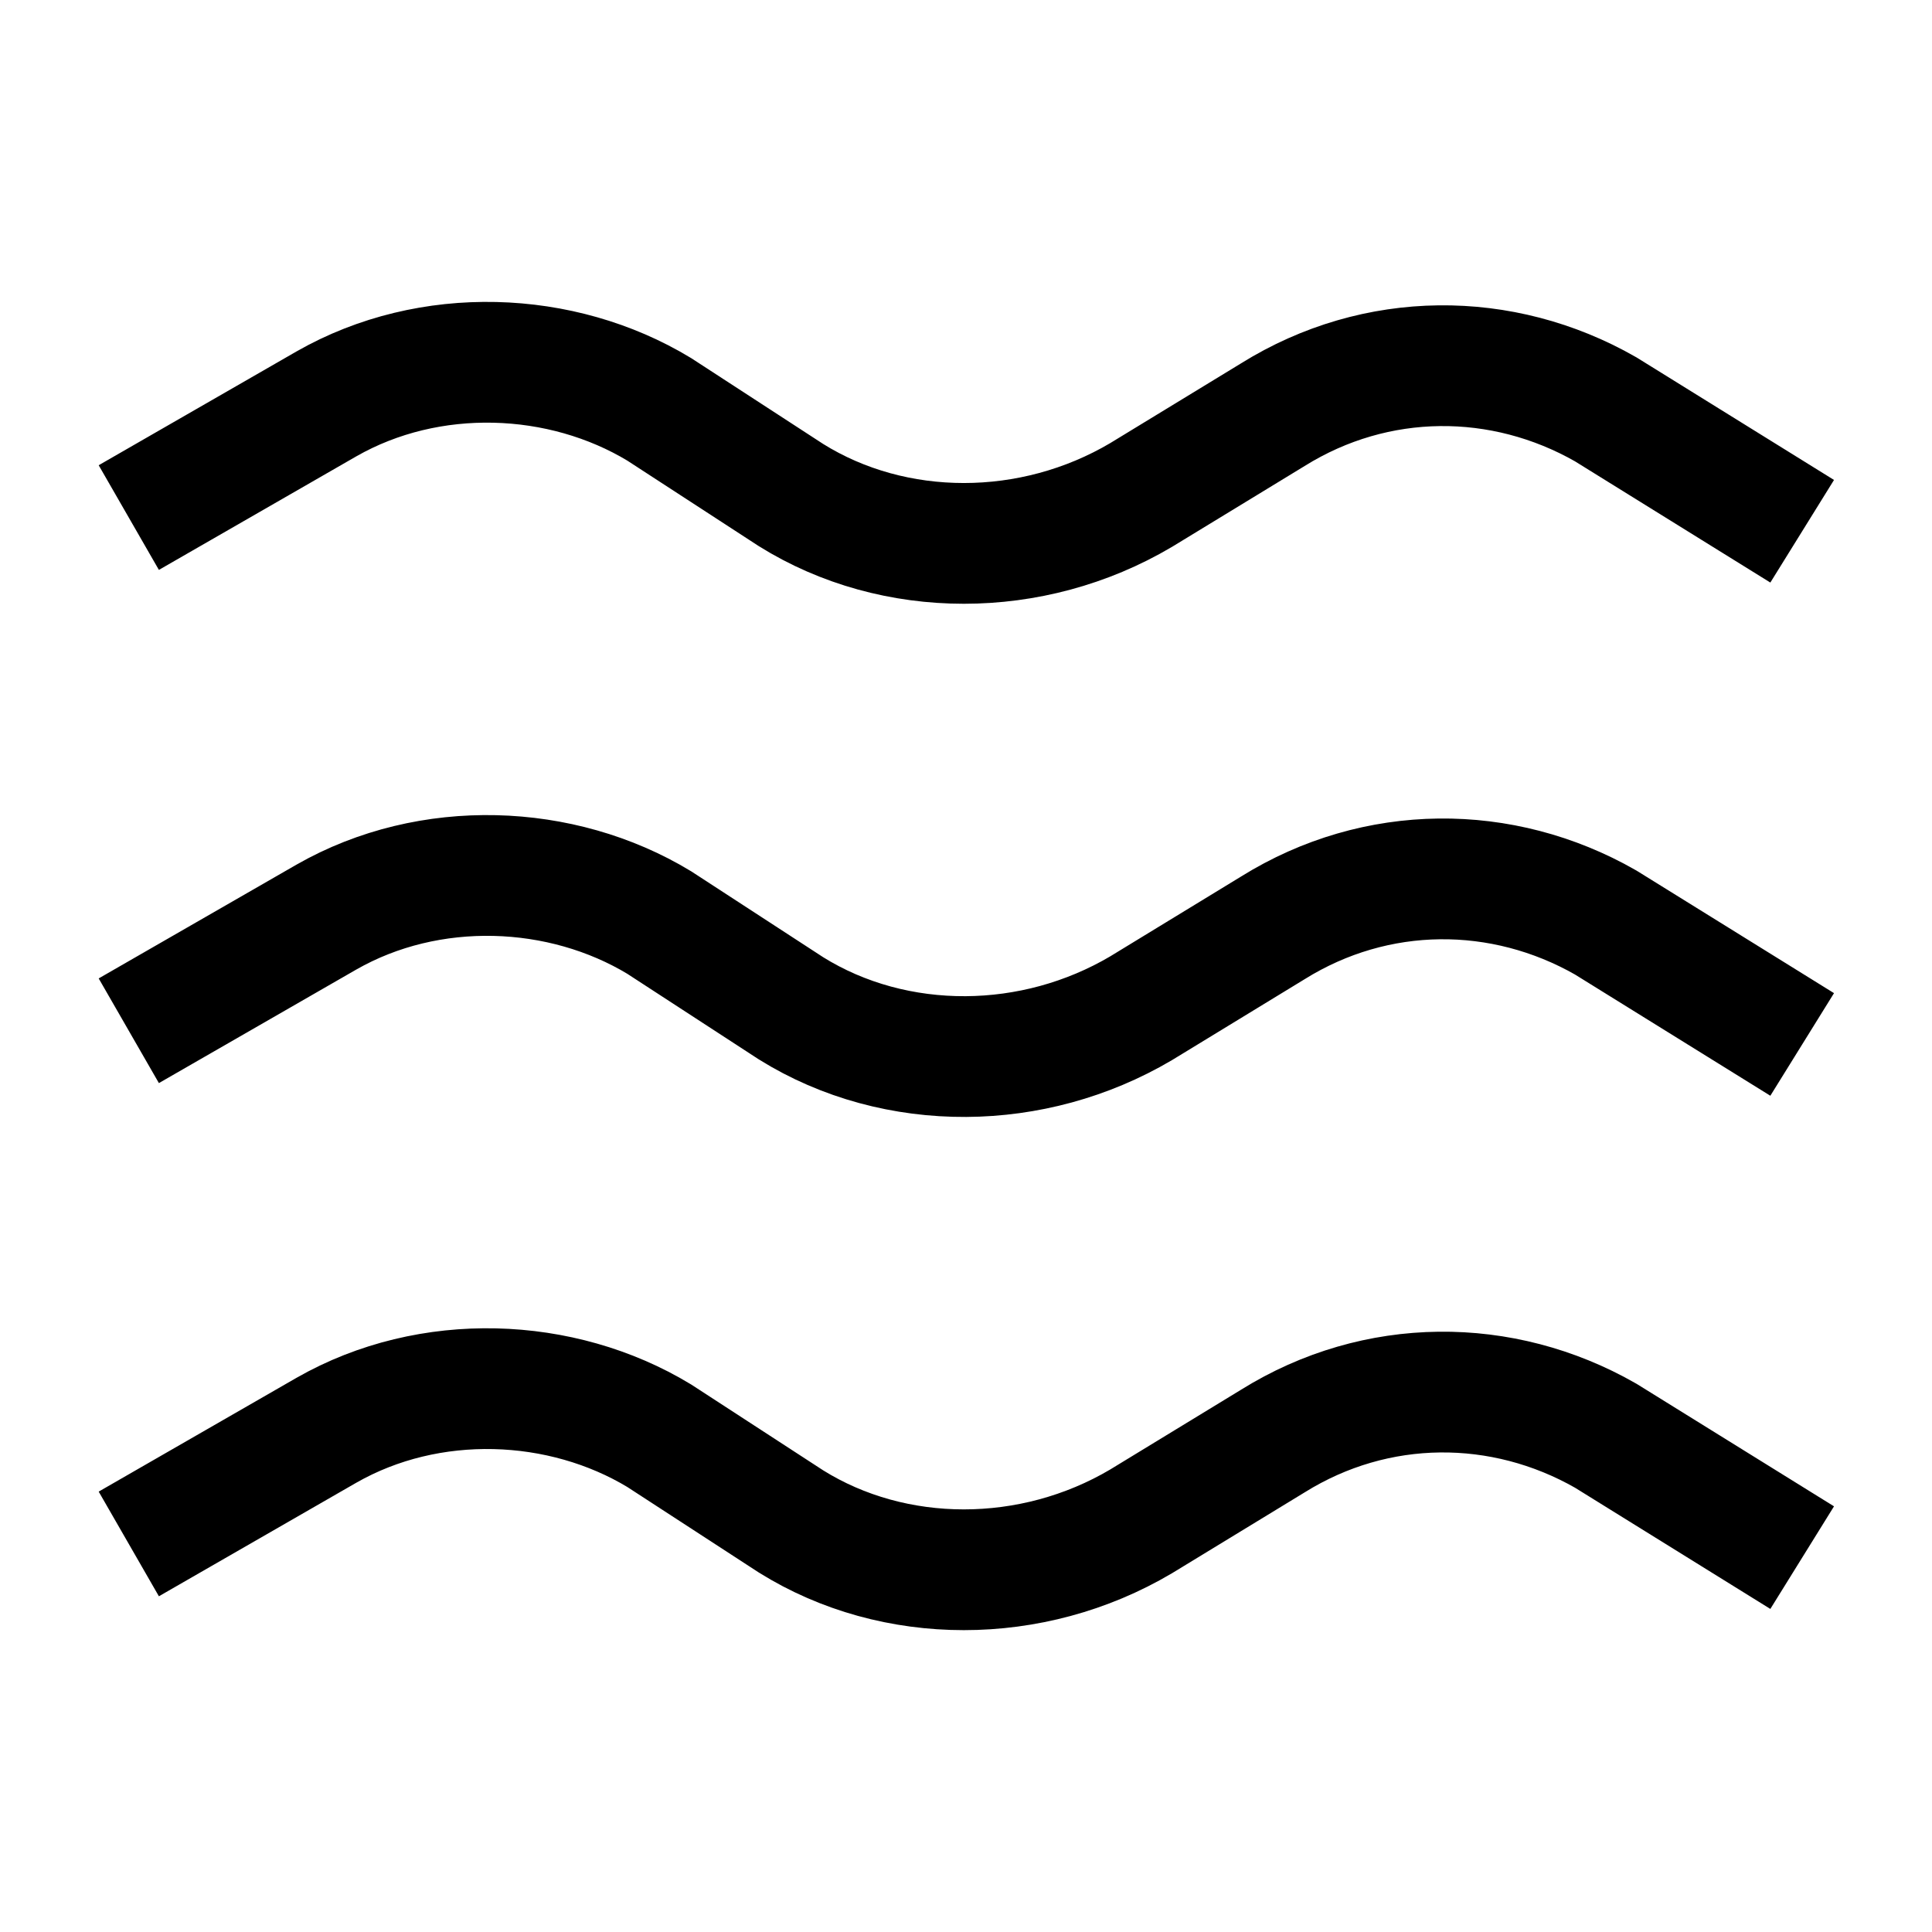
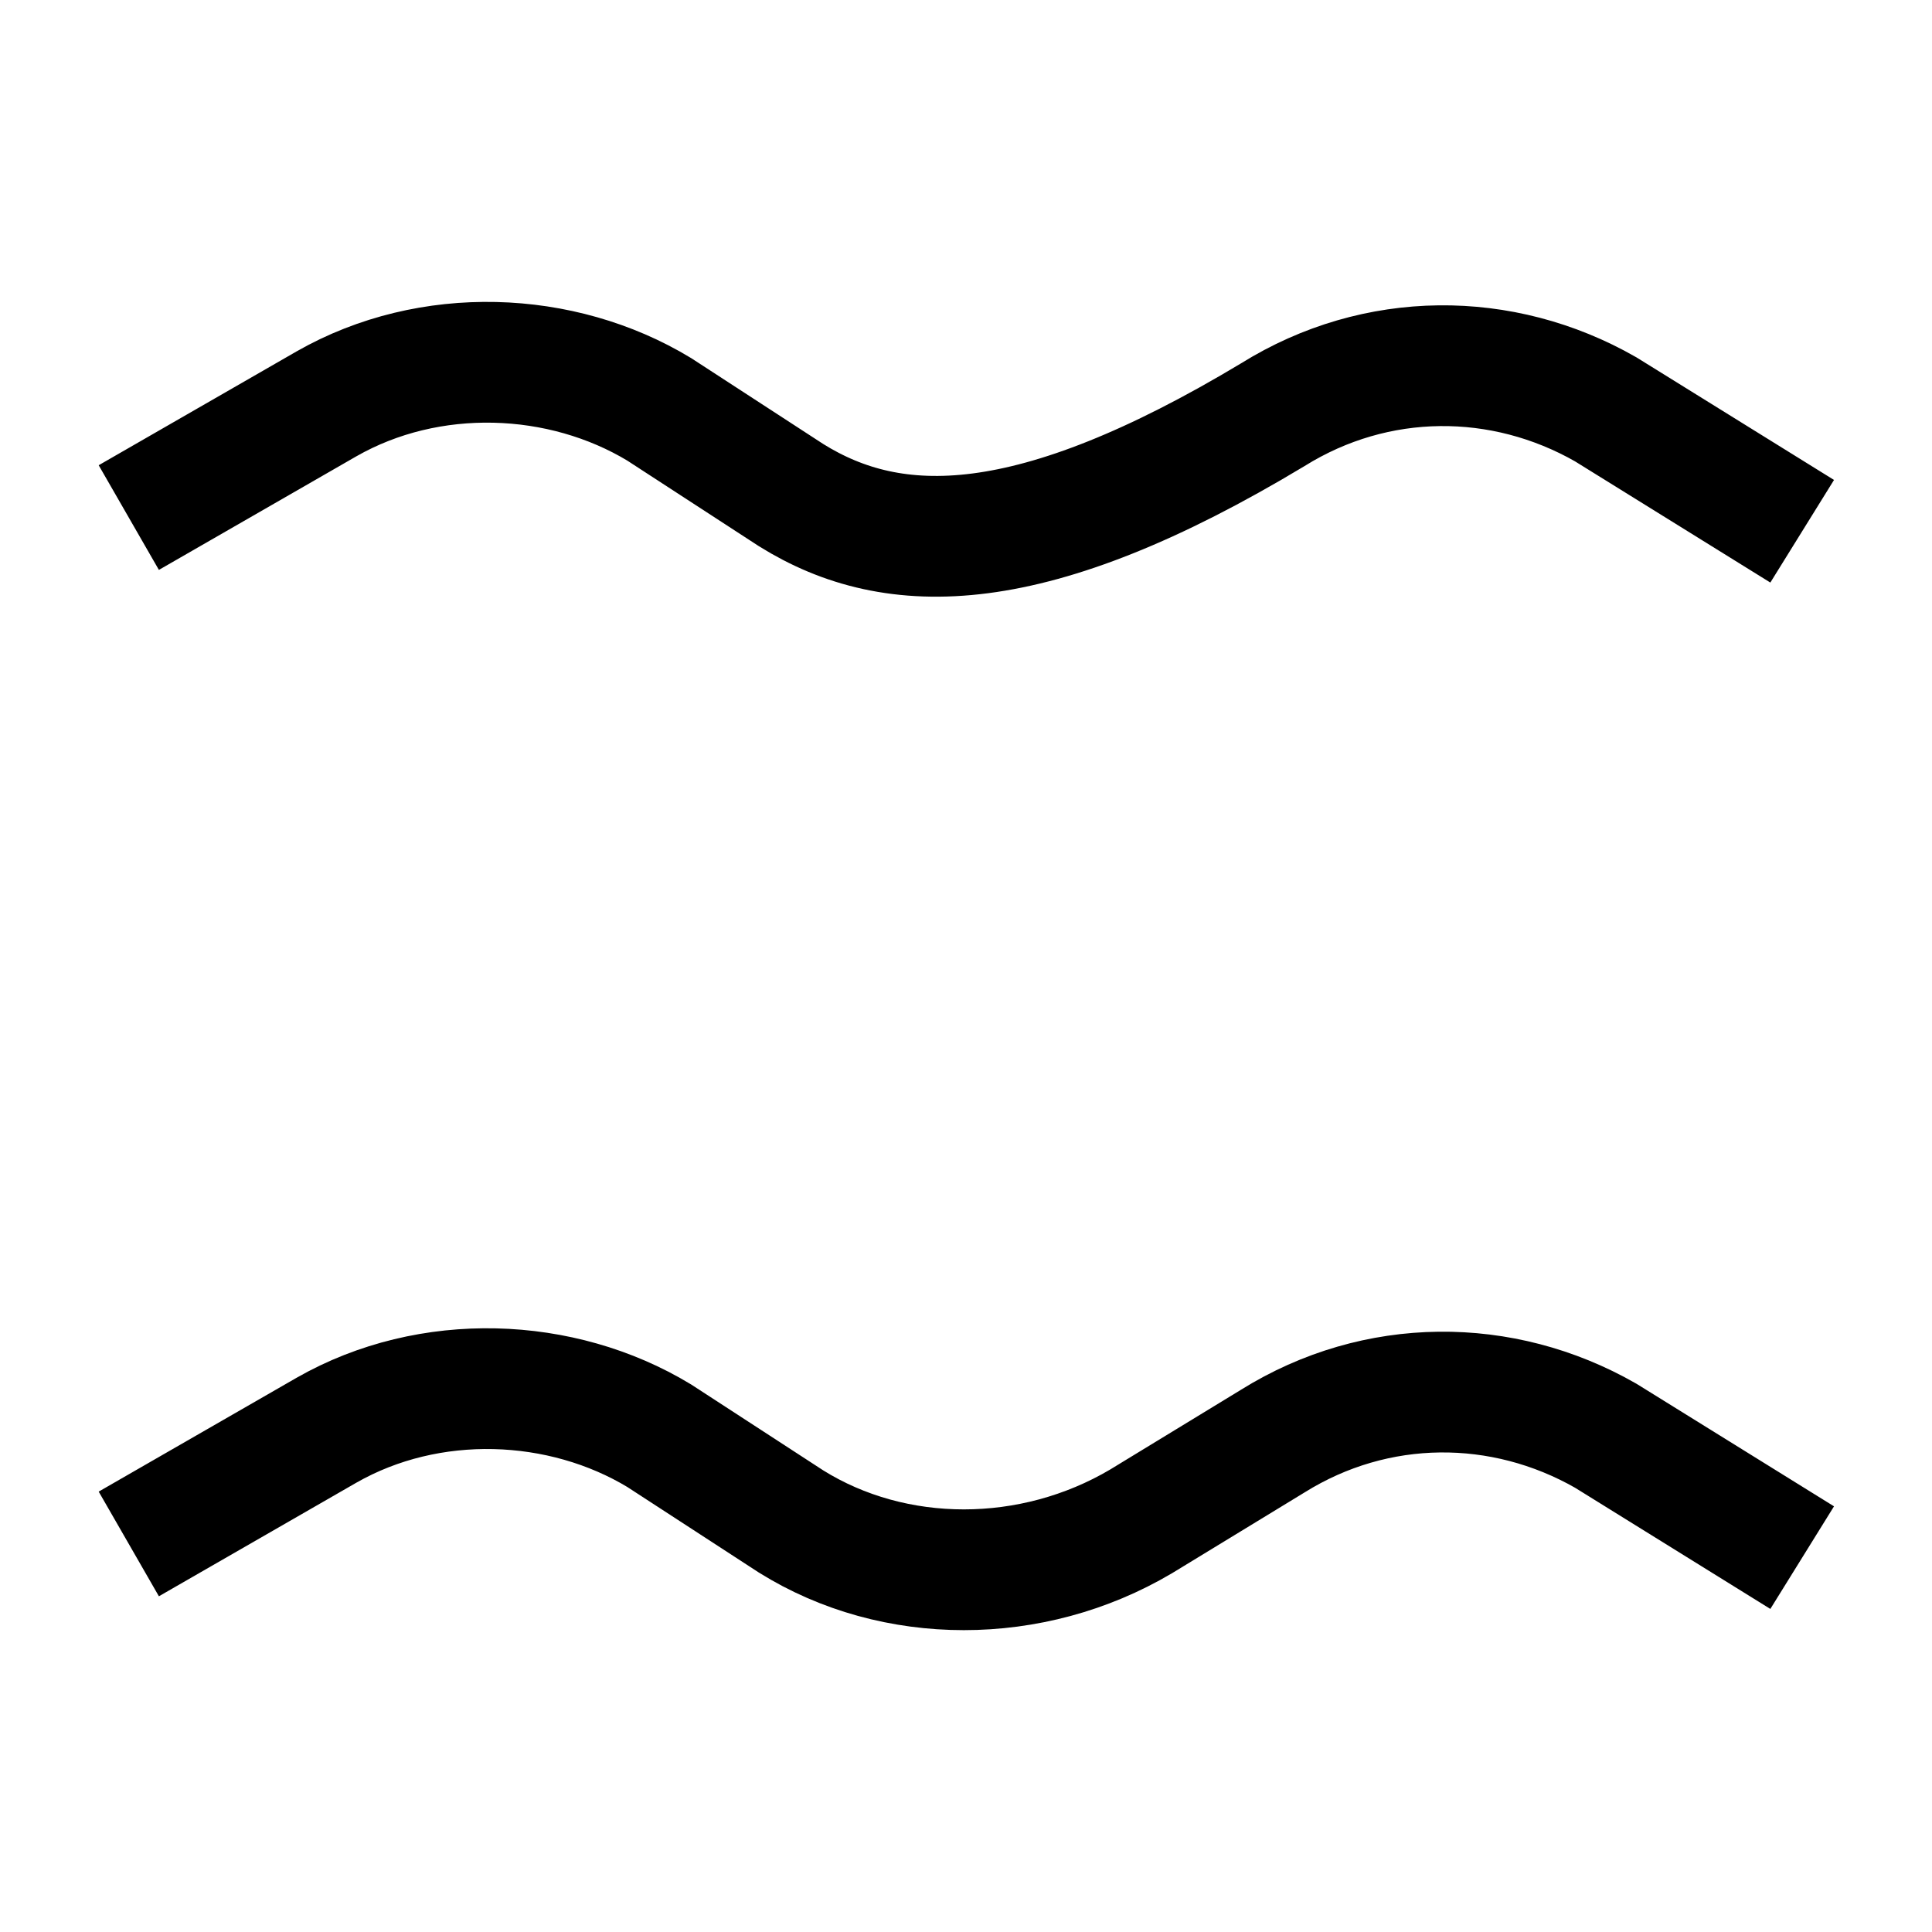
<svg xmlns="http://www.w3.org/2000/svg" viewBox="0 0 32 32" height="32" width="32">
  <g stroke-miterlimit="10" stroke-linejoin="miter" stroke-linecap="square" fill="#000000" class="nc-icon-wrapper">
-     <path fill="none" stroke-width="2" stroke="#000000" d="M29 8.272L26.594 6.779C24.884 5.802 22.794 5.802 21.083 6.868L18.898 8.2C17.093 9.267 14.812 9.267 13.102 8.2L10.917 6.779C9.301 5.802 7.116 5.713 5.406 6.69L3 8.074" />
+     <path fill="none" stroke-width="2" stroke="#000000" d="M29 8.272L26.594 6.779C24.884 5.802 22.794 5.802 21.083 6.868C17.093 9.267 14.812 9.267 13.102 8.2L10.917 6.779C9.301 5.802 7.116 5.713 5.406 6.69L3 8.074" />
    <path fill="none" stroke-width="2" stroke="#000000" d="M29 25.272L26.594 23.779C24.884 22.802 22.794 22.802 21.083 23.868L18.898 25.2C17.093 26.267 14.812 26.267 13.102 25.2L10.917 23.779C9.301 22.802 7.116 22.713 5.406 23.69L3 25.074" />
-     <path fill="none" data-color="color-2" stroke-width="2" stroke="#000000" d="M29 16.772L26.594 15.279C24.884 14.302 22.794 14.302 21.083 15.368L18.898 16.701C18.006 17.227 16.998 17.494 16 17.5C14.978 17.506 13.967 17.24 13.102 16.701L10.917 15.279C9.301 14.302 7.116 14.213 5.406 15.19L3 16.574" />
  </g>
</svg>